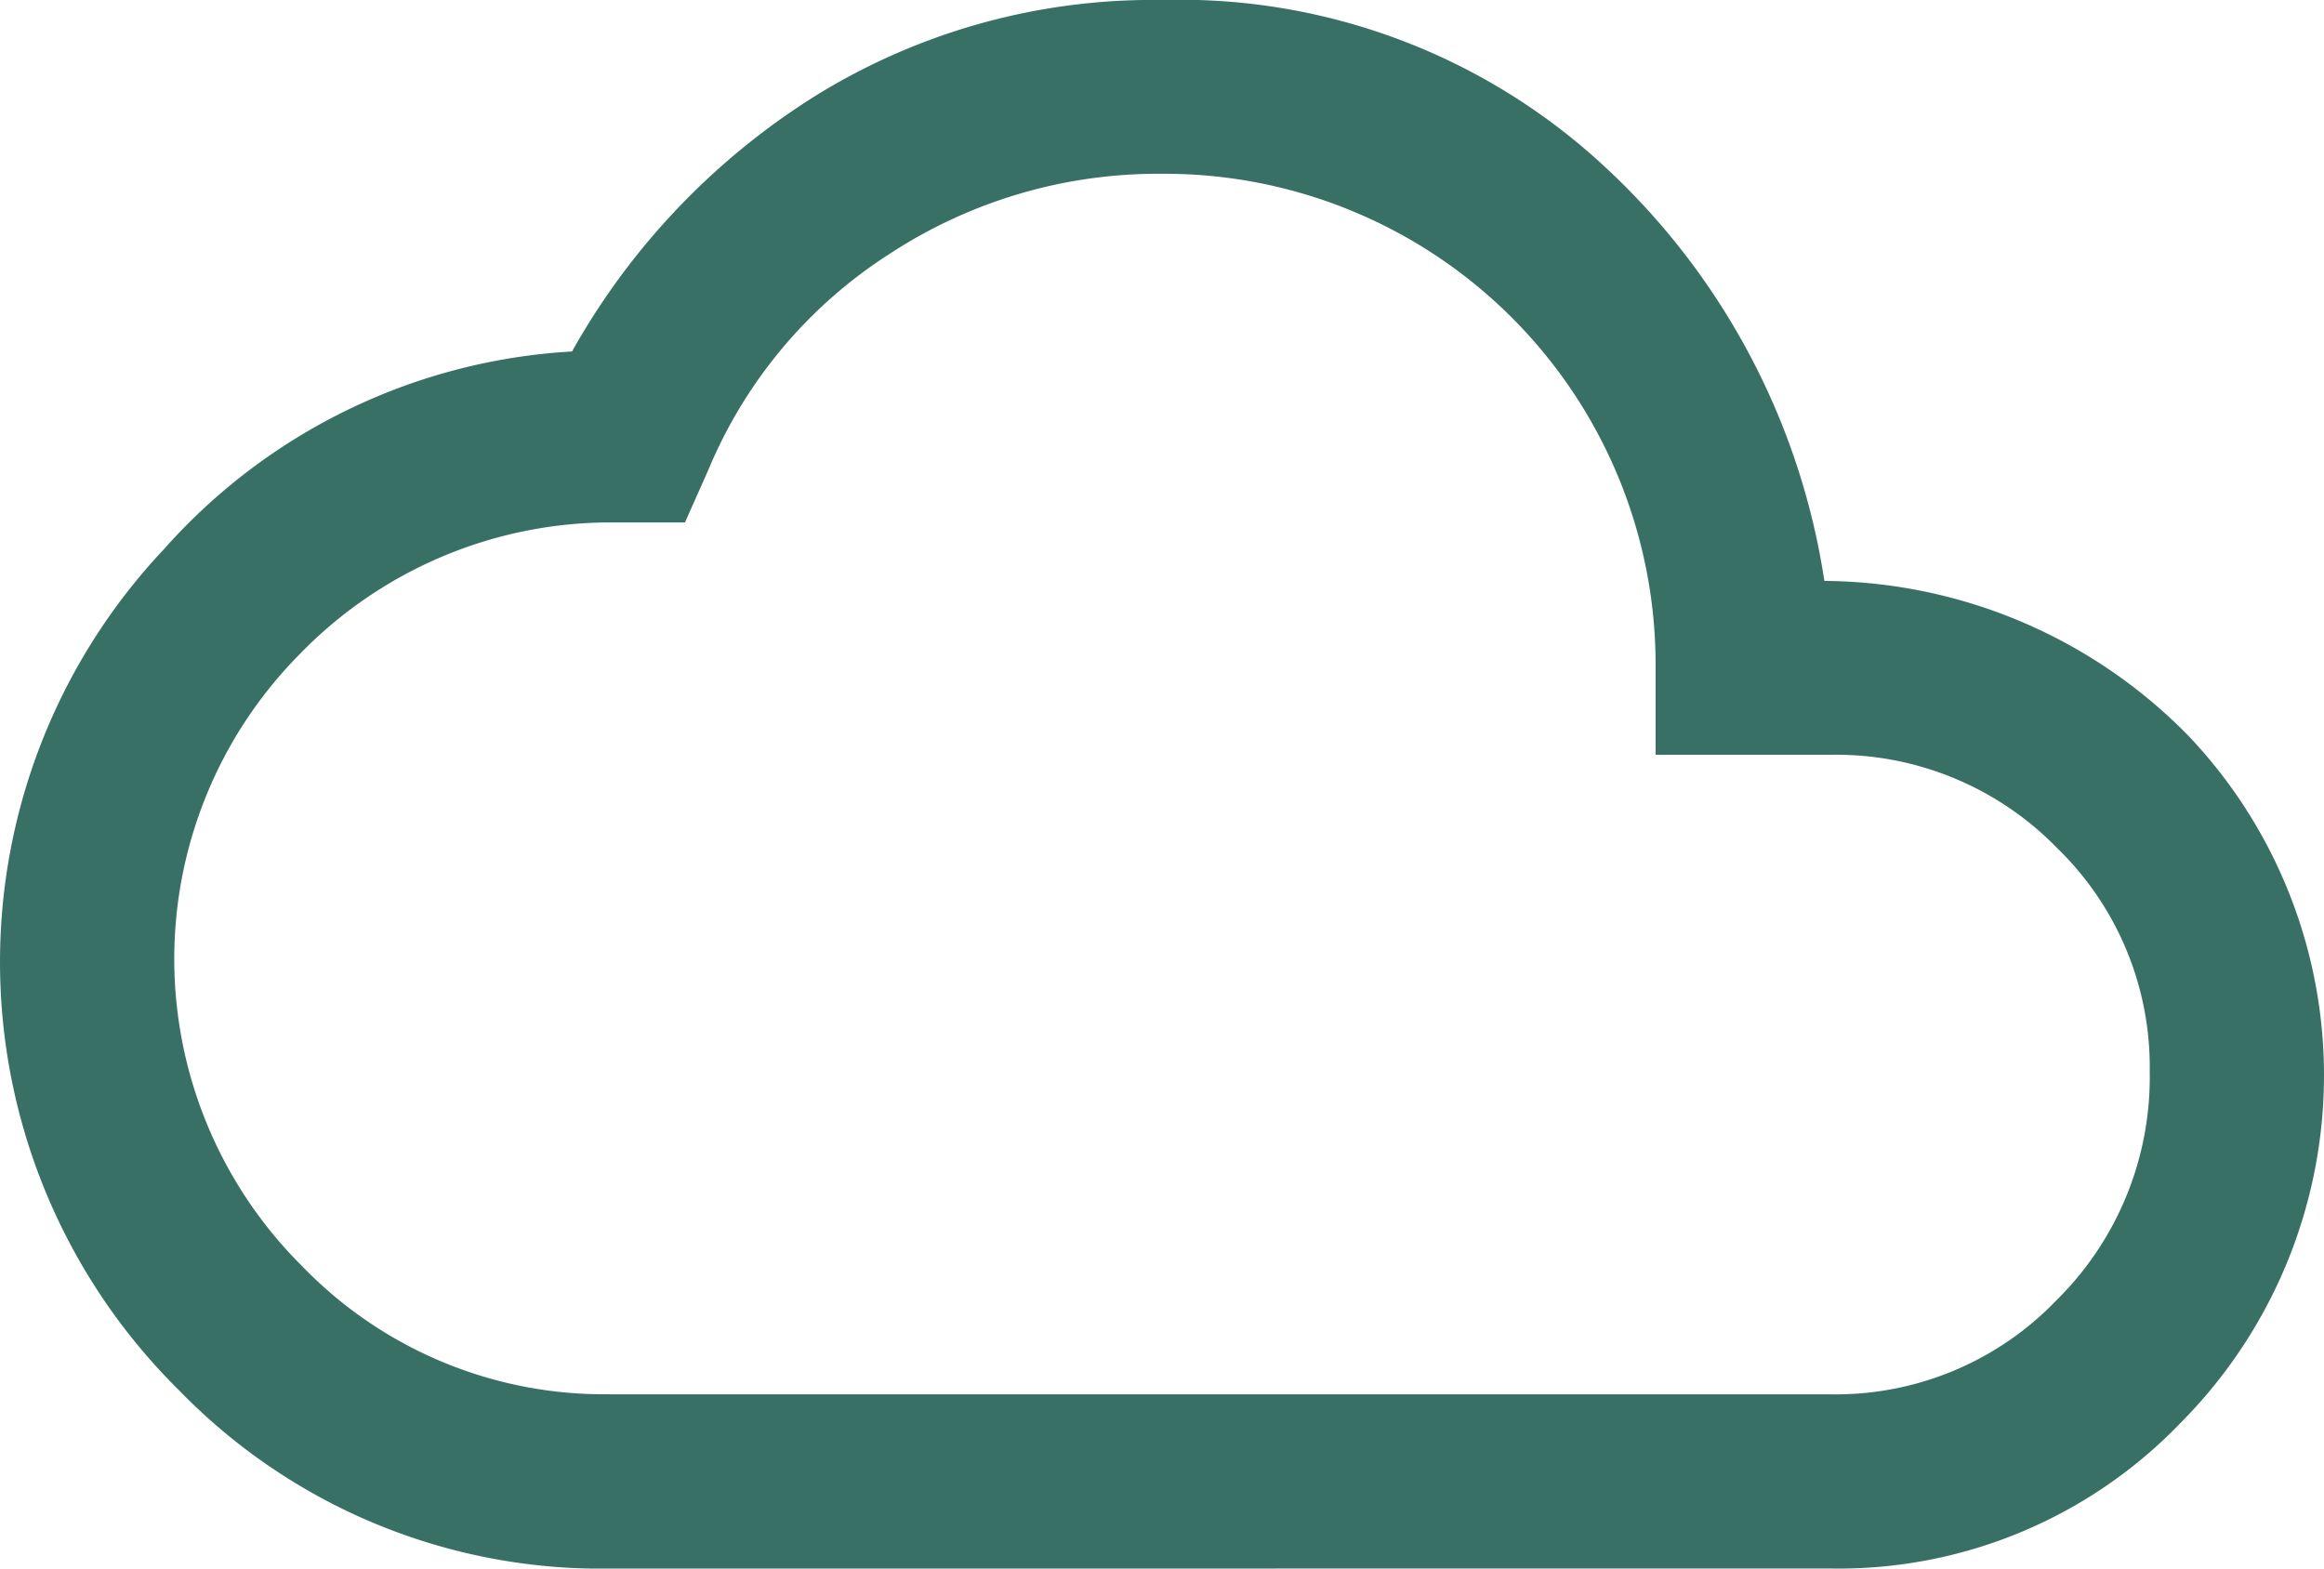
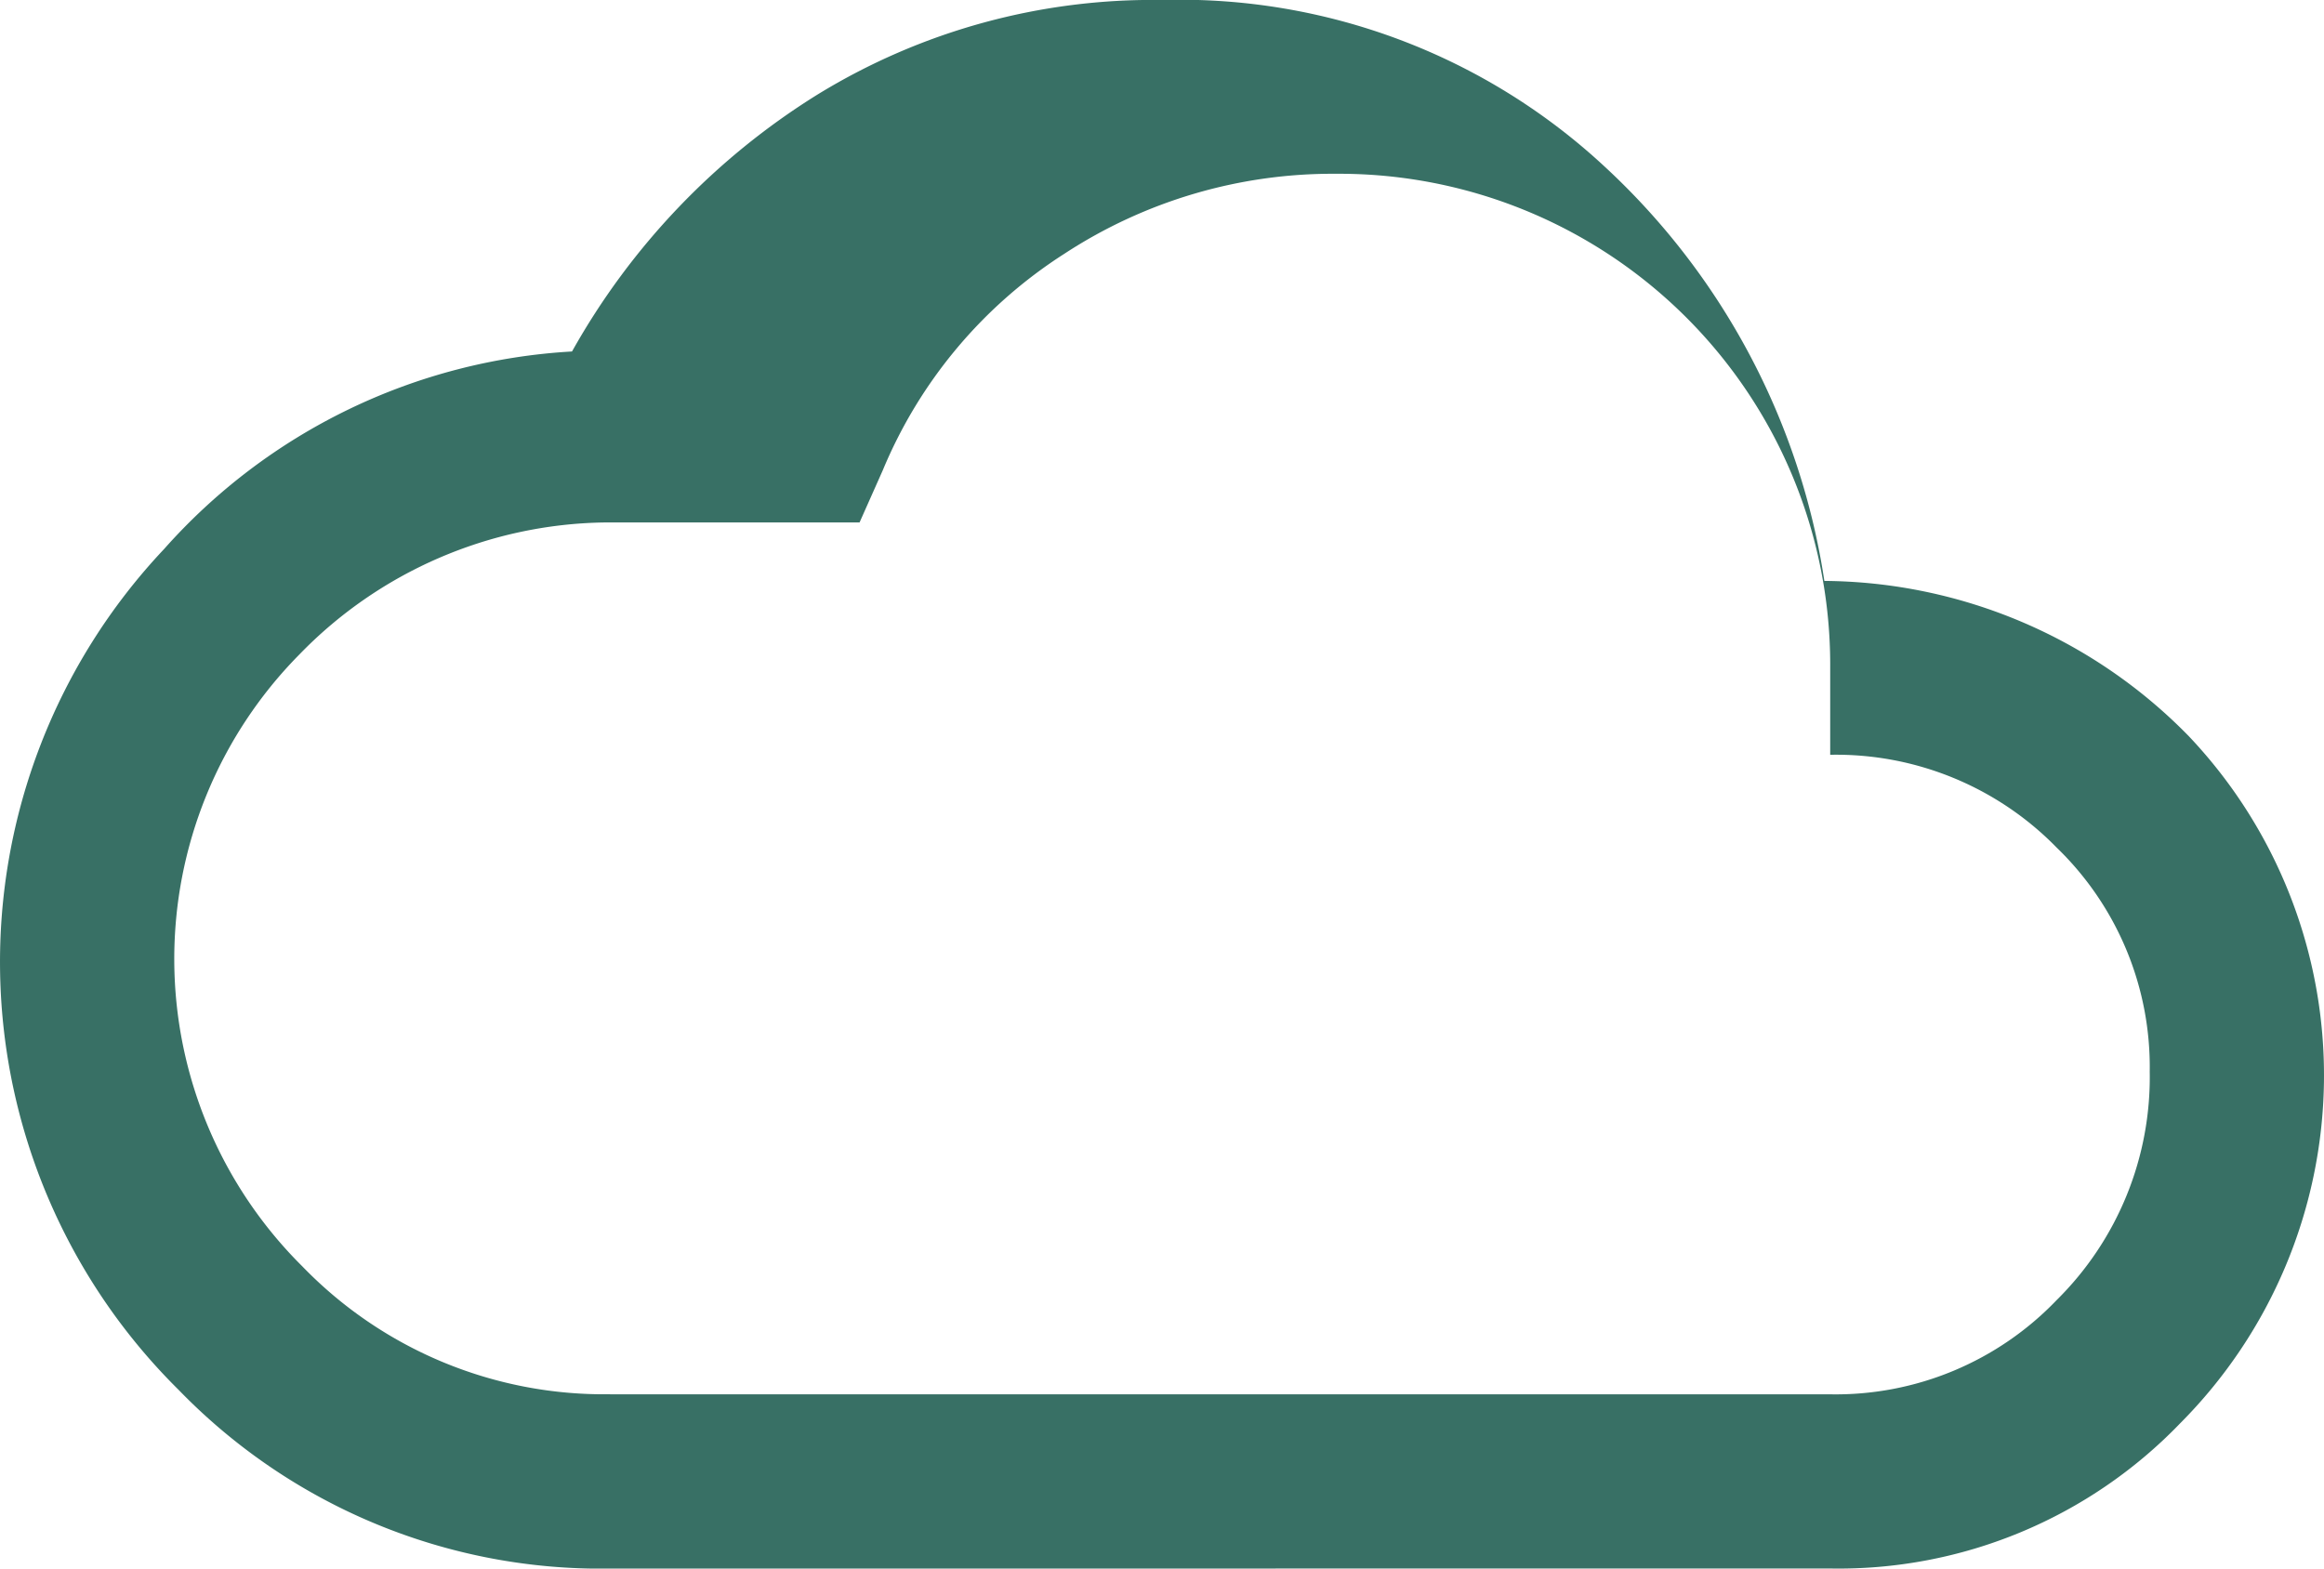
<svg xmlns="http://www.w3.org/2000/svg" width="29.057" height="19.614" viewBox="0 0 29.057 19.614">
-   <path id="thunderstorm_FILL0_wght400_GRAD0_opsz48" d="M11.628,23.614A7.349,7.349,0,0,1,6.234,21.38a7.525,7.525,0,0,1-.182-10.515,7.376,7.376,0,0,1,5.1-2.47A8.9,8.9,0,0,1,14.225,5.18,8.01,8.01,0,0,1,18.529,4a7.8,7.8,0,0,1,5.539,2.088,8.86,8.86,0,0,1,2.742,5.176,6.428,6.428,0,0,1,4.558,1.943,6.164,6.164,0,0,1-.109,8.59,5.927,5.927,0,0,1-4.377,1.816Zm0-2.179H26.883a3.825,3.825,0,0,0,2.833-1.18A3.916,3.916,0,0,0,30.878,17.4a3.813,3.813,0,0,0-1.162-2.8,3.855,3.855,0,0,0-2.833-1.162H24.7v-1.09a6.139,6.139,0,0,0-6.175-6.175,6.124,6.124,0,0,0-3.4,1,5.9,5.9,0,0,0-2.27,2.706l-.291.654H11.555a5.419,5.419,0,0,0-3.814,1.653,5.415,5.415,0,0,0,.036,7.646A5.248,5.248,0,0,0,11.628,21.434ZM18.529,13.807Z" transform="translate(-4 -4)" fill="#387065" />
+   <path id="thunderstorm_FILL0_wght400_GRAD0_opsz48" d="M11.628,23.614A7.349,7.349,0,0,1,6.234,21.38a7.525,7.525,0,0,1-.182-10.515,7.376,7.376,0,0,1,5.1-2.47A8.9,8.9,0,0,1,14.225,5.18,8.01,8.01,0,0,1,18.529,4a7.8,7.8,0,0,1,5.539,2.088,8.86,8.86,0,0,1,2.742,5.176,6.428,6.428,0,0,1,4.558,1.943,6.164,6.164,0,0,1-.109,8.59,5.927,5.927,0,0,1-4.377,1.816Zm0-2.179H26.883a3.825,3.825,0,0,0,2.833-1.18A3.916,3.916,0,0,0,30.878,17.4a3.813,3.813,0,0,0-1.162-2.8,3.855,3.855,0,0,0-2.833-1.162v-1.09a6.139,6.139,0,0,0-6.175-6.175,6.124,6.124,0,0,0-3.4,1,5.9,5.9,0,0,0-2.27,2.706l-.291.654H11.555a5.419,5.419,0,0,0-3.814,1.653,5.415,5.415,0,0,0,.036,7.646A5.248,5.248,0,0,0,11.628,21.434ZM18.529,13.807Z" transform="translate(-4 -4)" fill="#387065" />
</svg>